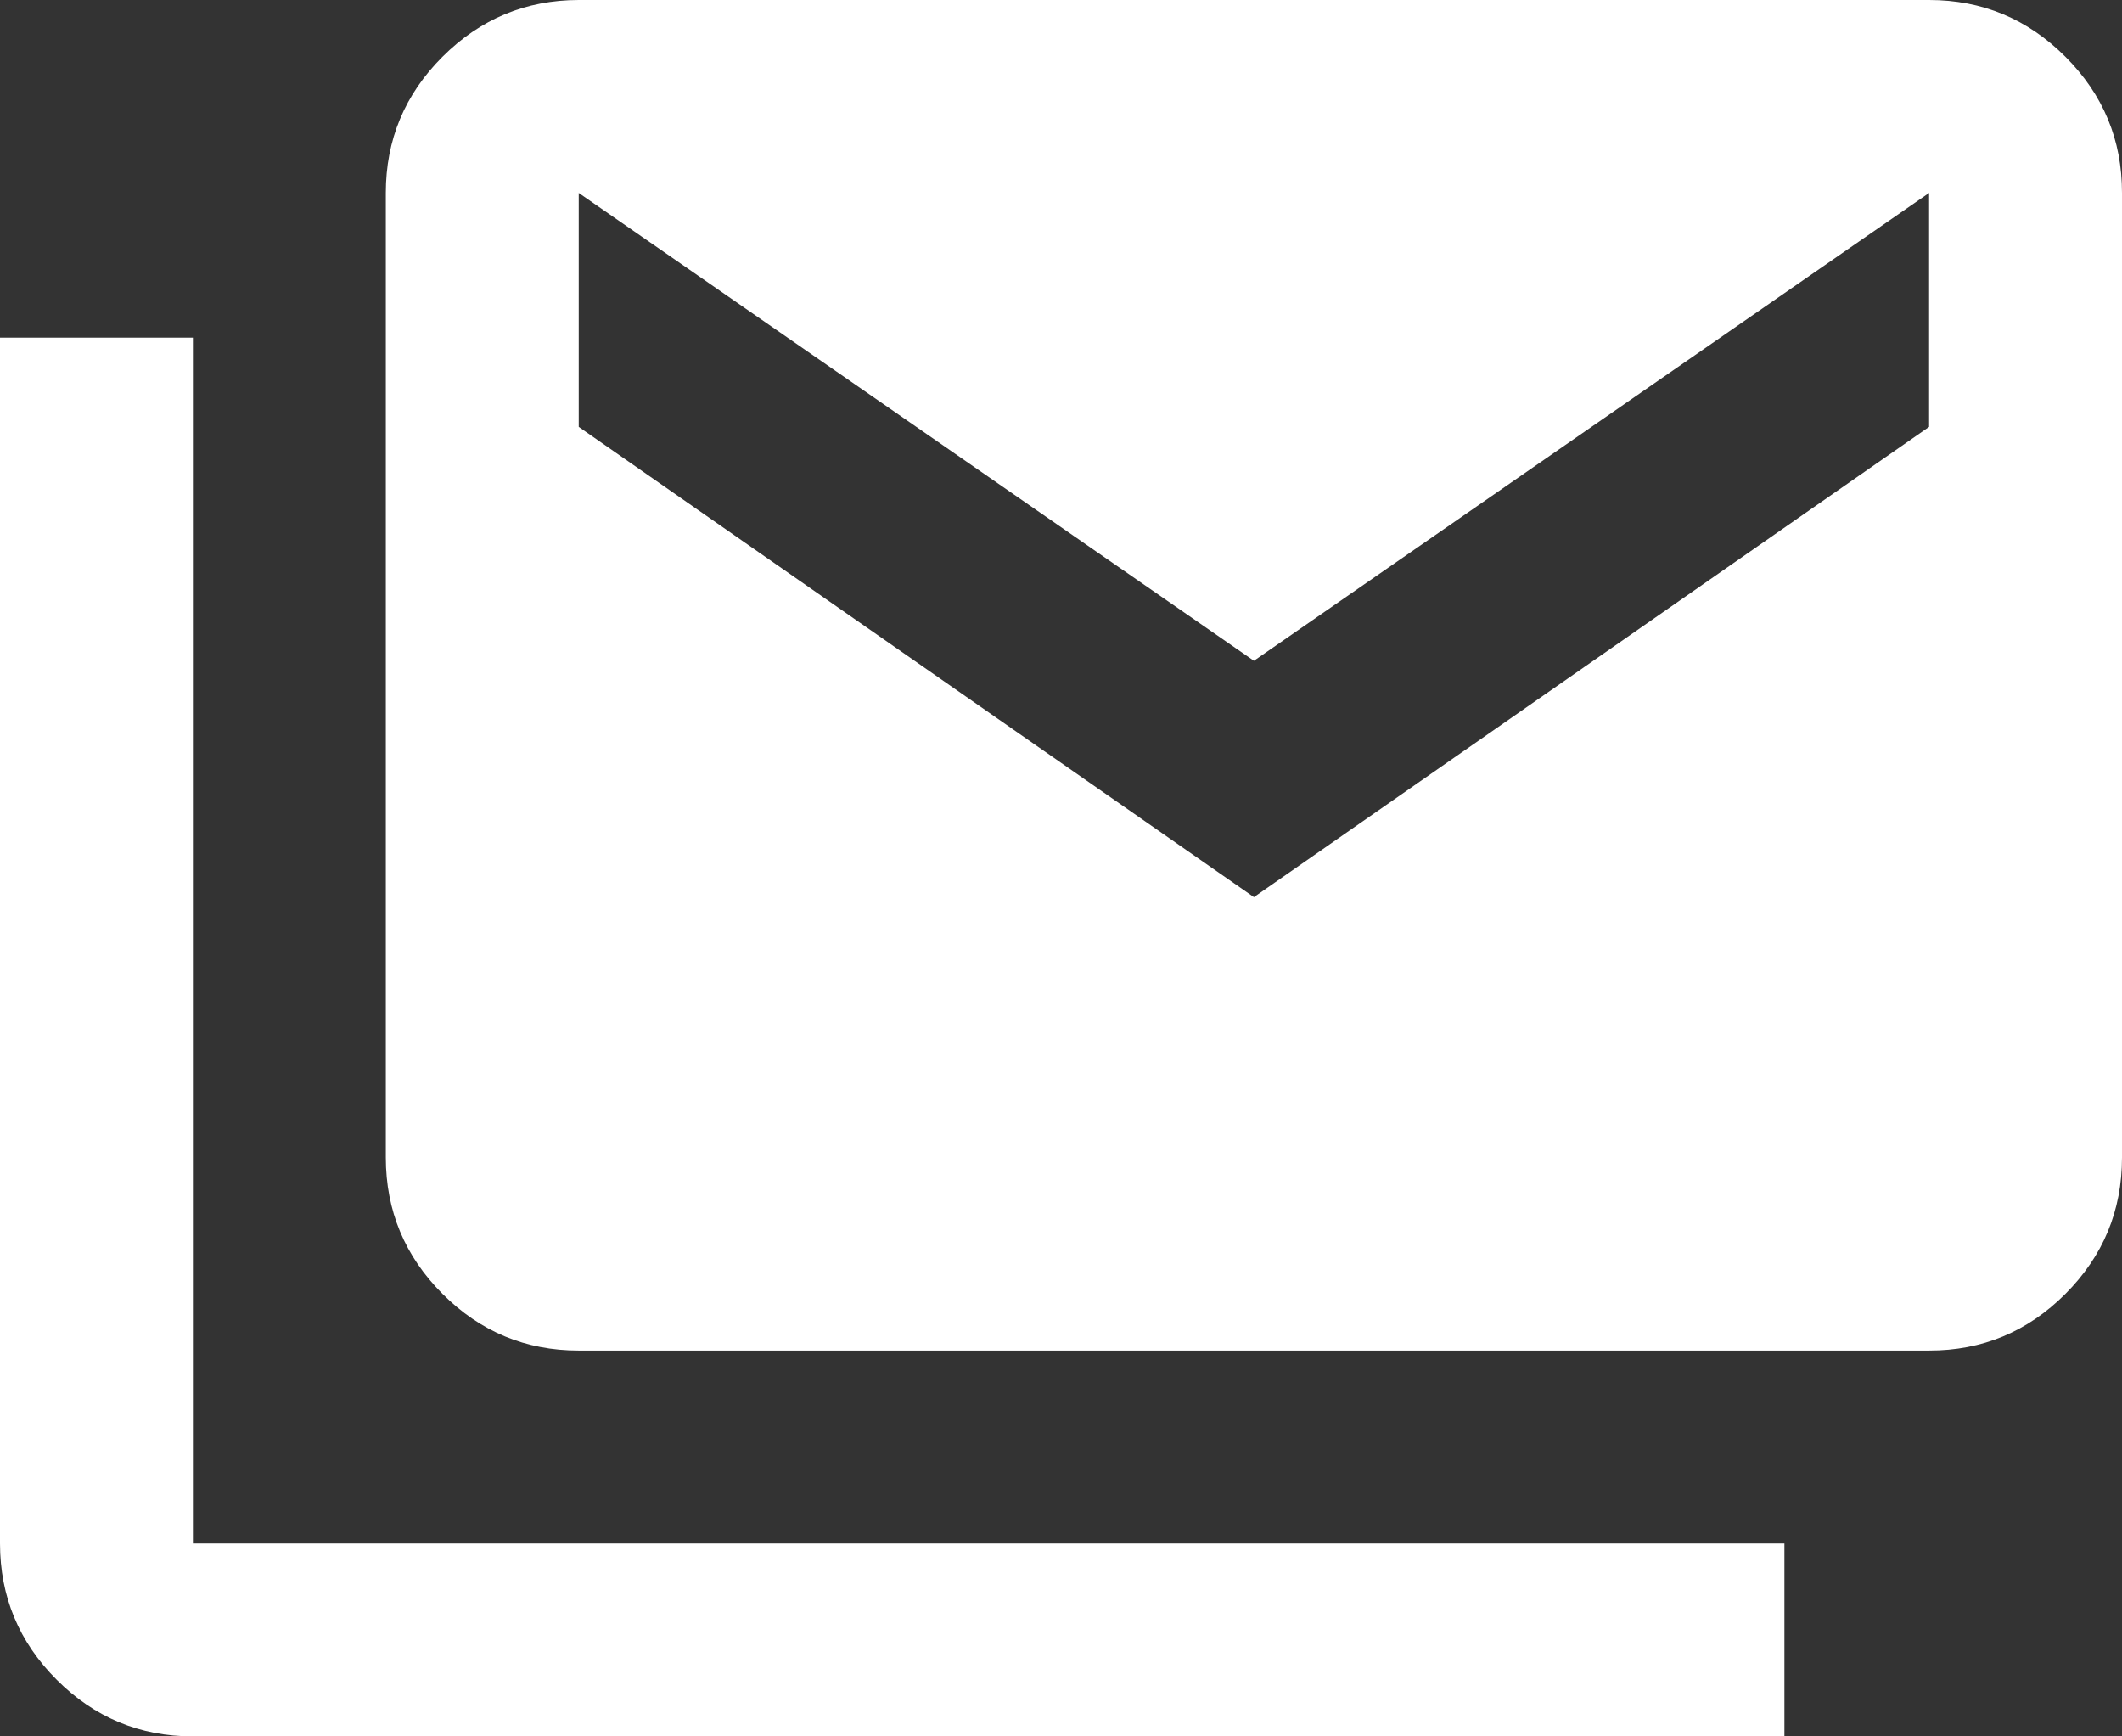
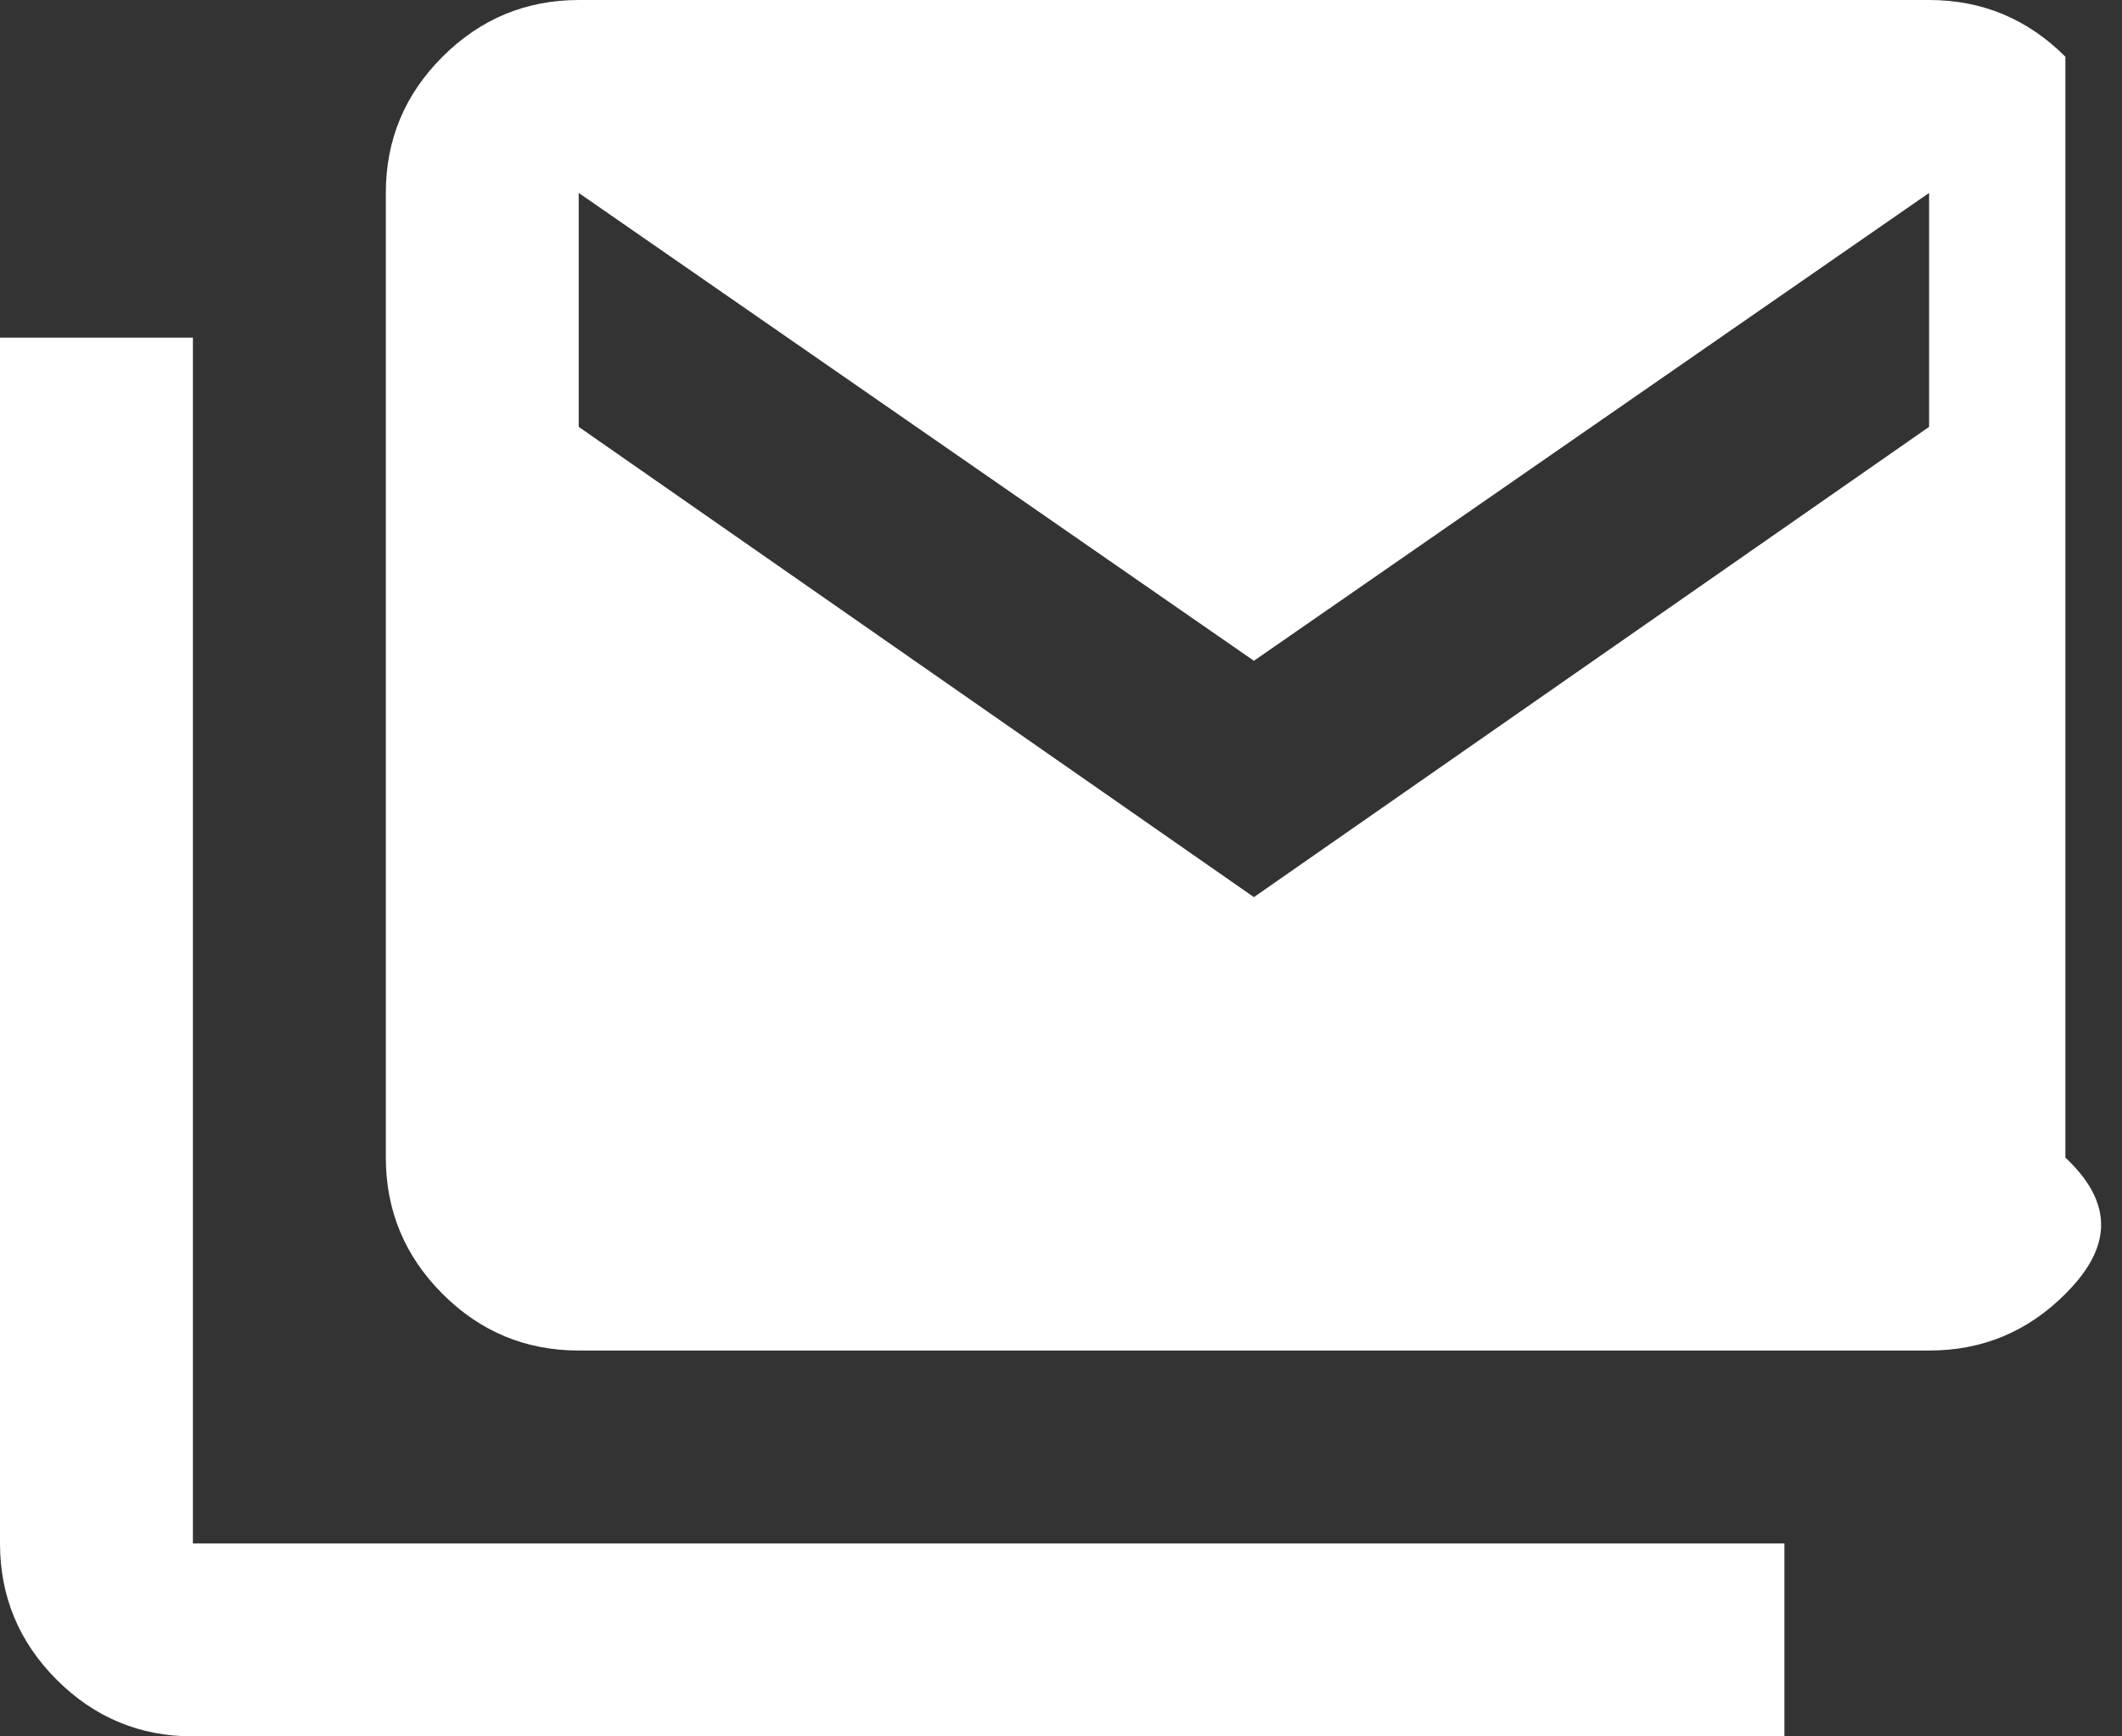
<svg xmlns="http://www.w3.org/2000/svg" width="66" height="54" viewBox="0 0 66 54" fill="none">
  <rect x="0" y="0" width="66" height="54" fill="#333333" stroke="none" />
-   <path d="M6 54C4.35 54 2.938 53.413 1.764 52.239C0.59 51.065 0.002 49.652 0 48V10.5H6V48H55.5V54H6ZM18 42C16.35 42 14.938 41.413 13.764 40.239C12.59 39.065 12.002 37.652 12 36V6C12 4.35 12.588 2.938 13.764 1.764C14.94 0.59 16.352 0.002 18 0H60C61.65 0 63.063 0.588 64.239 1.764C65.415 2.94 66.002 4.352 66 6V36C66 37.65 65.413 39.063 64.239 40.239C63.065 41.415 61.652 42.002 60 42H18ZM39 27.9L60 13.275V6L39 20.55L18 6V13.275L39 27.9Z" fill="white" />
+   <path d="M6 54C4.35 54 2.938 53.413 1.764 52.239C0.59 51.065 0.002 49.652 0 48V10.5H6V48H55.5V54H6ZM18 42C16.35 42 14.938 41.413 13.764 40.239C12.59 39.065 12.002 37.652 12 36V6C12 4.35 12.588 2.938 13.764 1.764C14.94 0.59 16.352 0.002 18 0H60C61.65 0 63.063 0.588 64.239 1.764V36C66 37.65 65.413 39.063 64.239 40.239C63.065 41.415 61.652 42.002 60 42H18ZM39 27.9L60 13.275V6L39 20.55L18 6V13.275L39 27.9Z" fill="white" />
</svg>